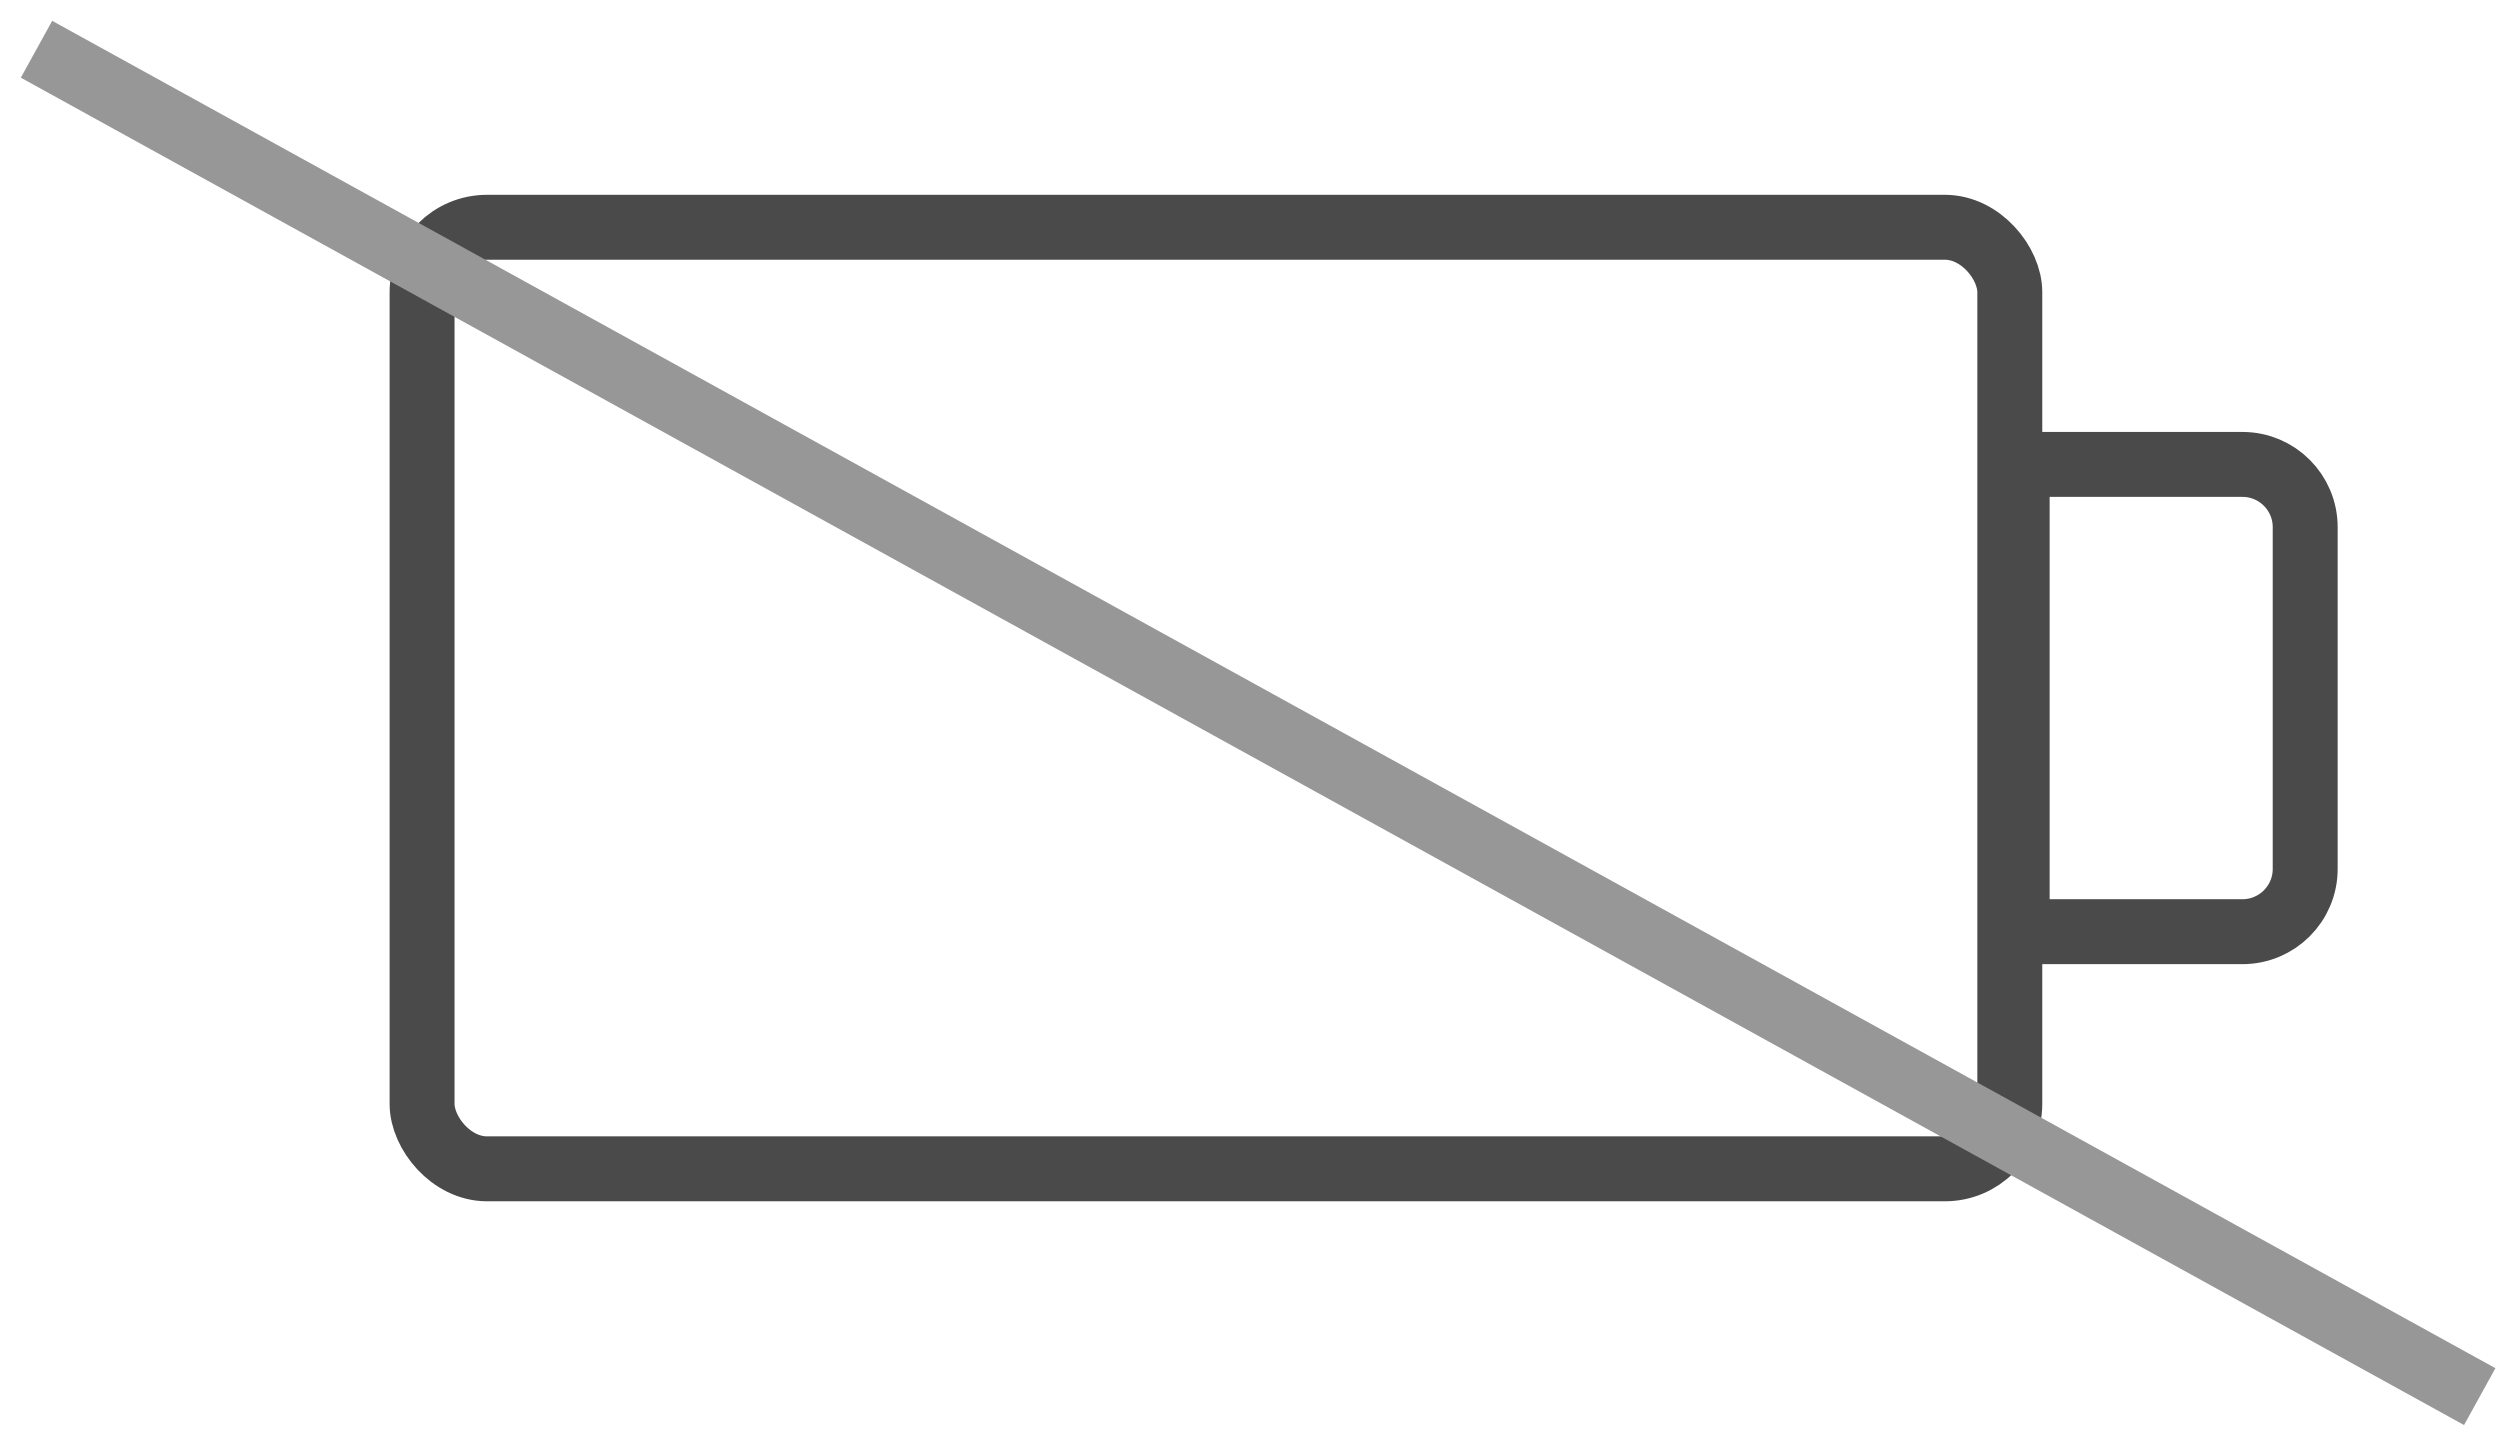
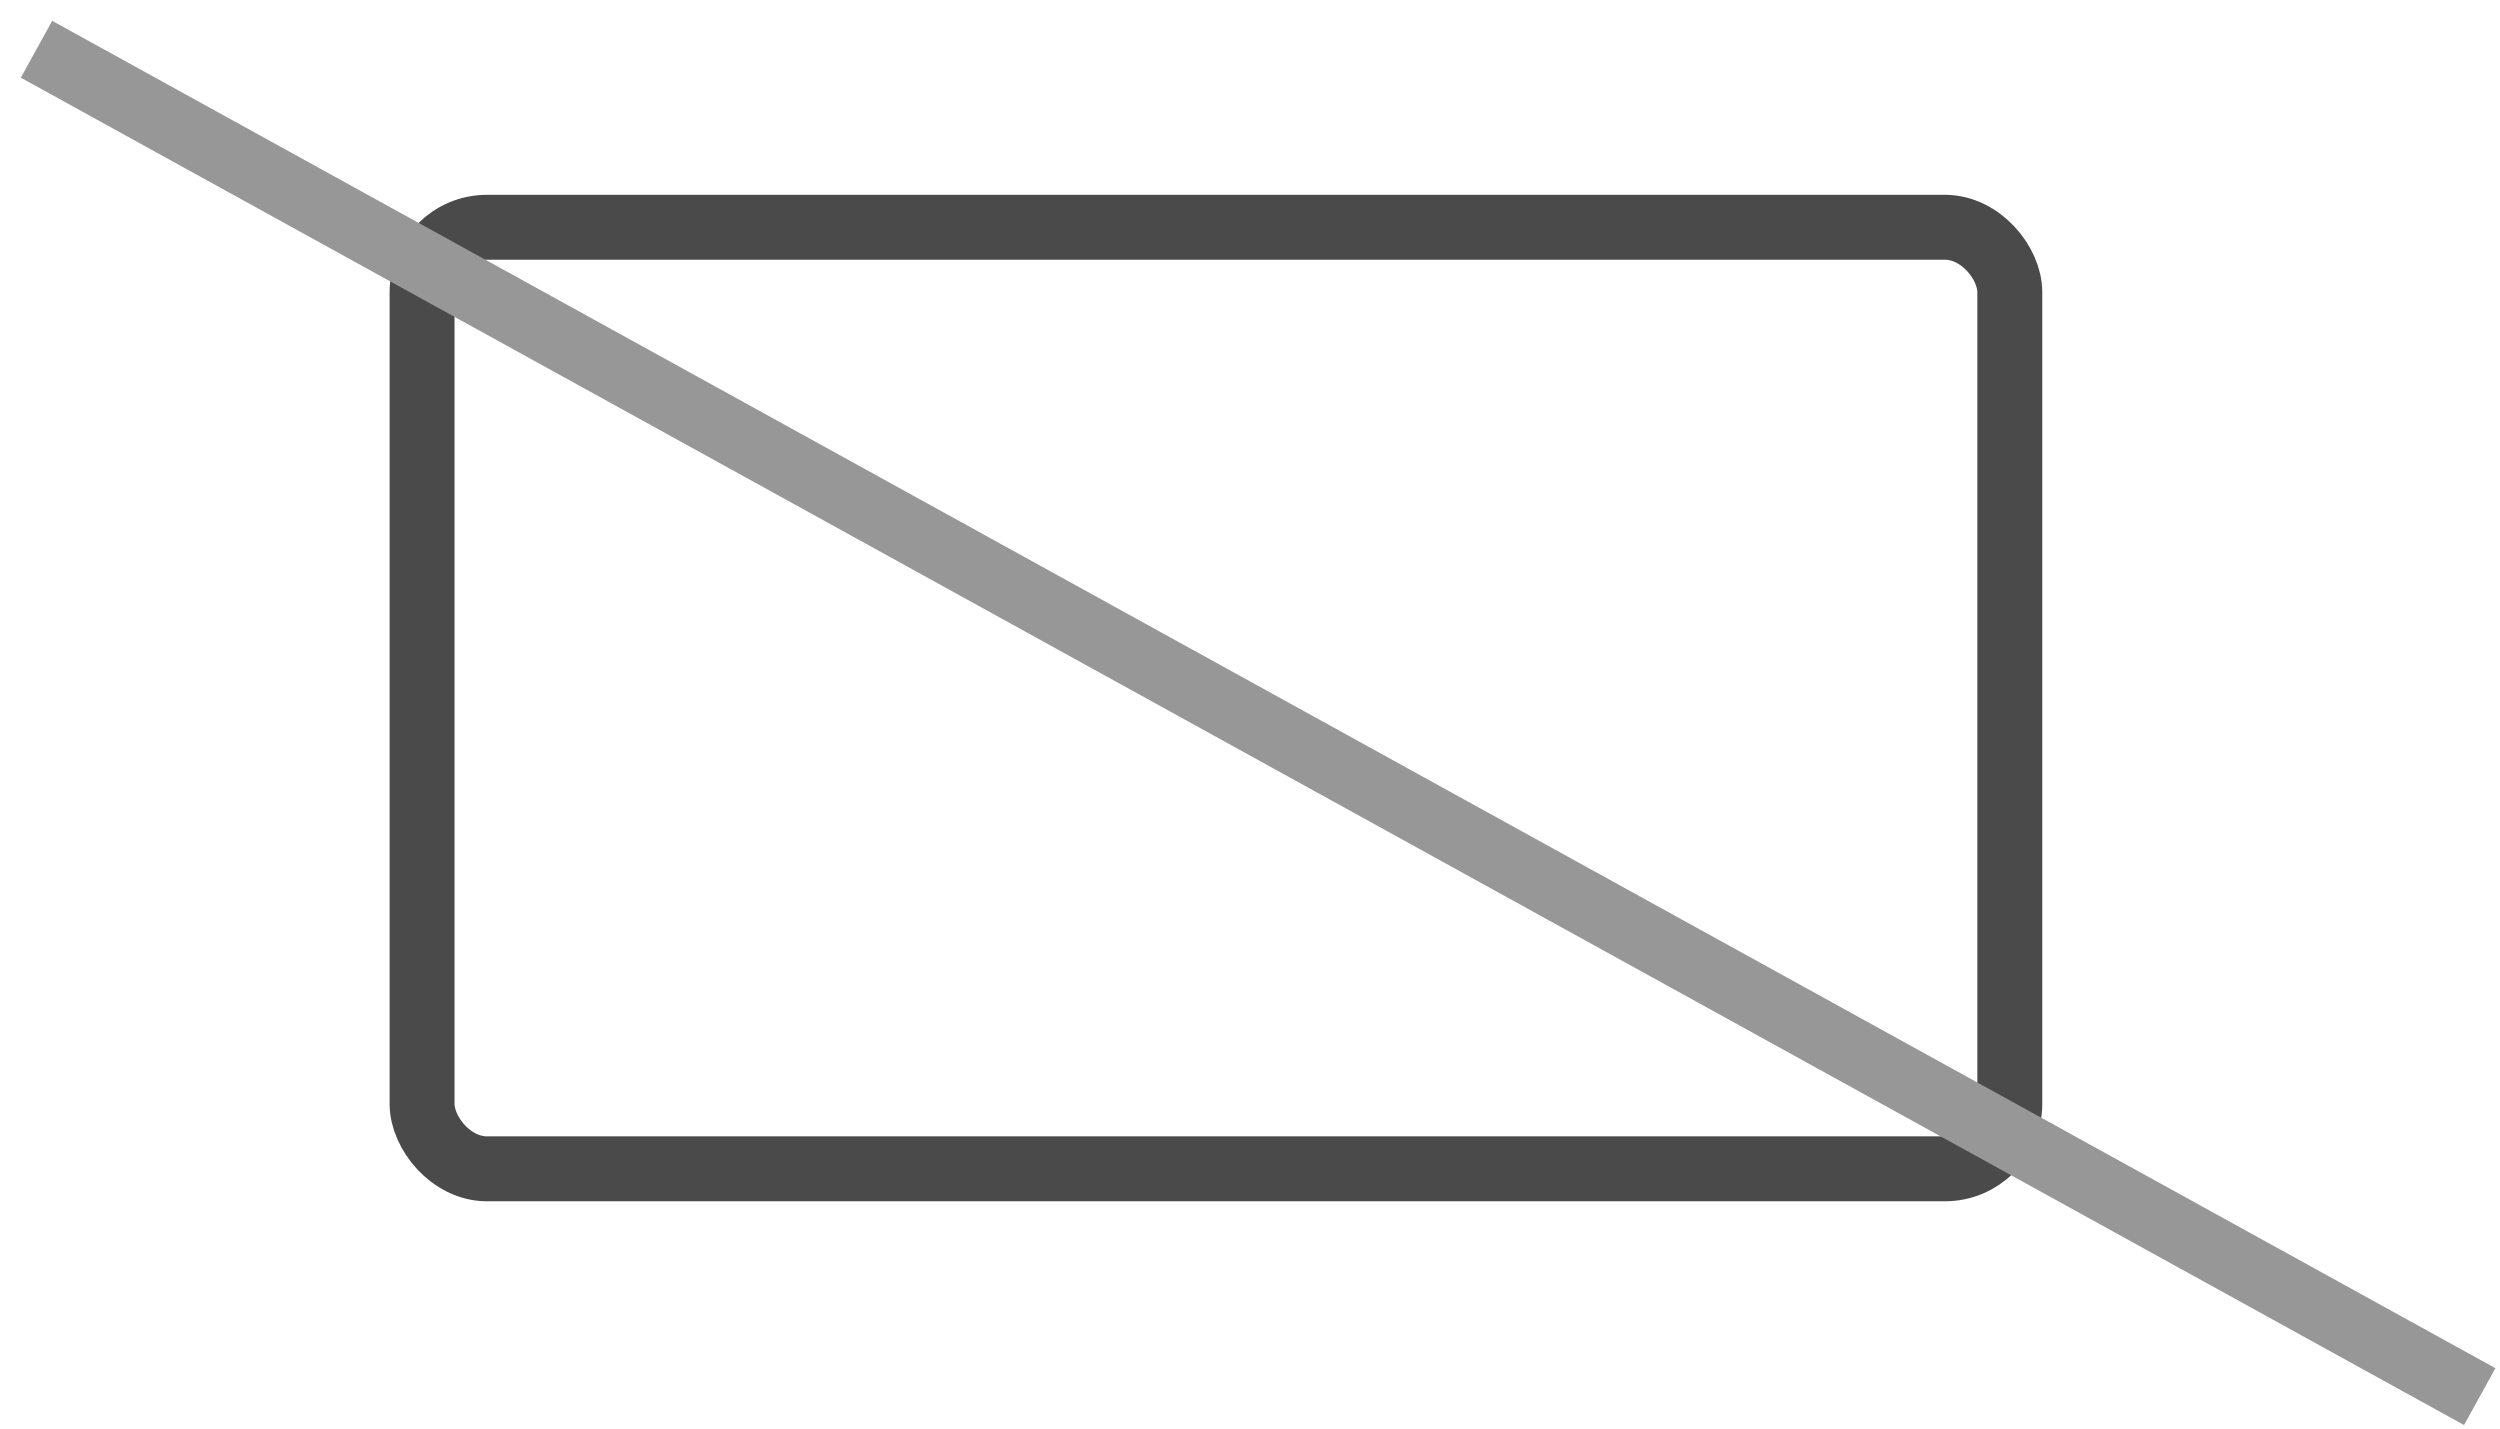
<svg xmlns="http://www.w3.org/2000/svg" width="77px" height="44px" viewBox="0 0 77 44" version="1.1">
  <title>Group 7</title>
  <desc>Created with Sketch.</desc>
  <g id="Page-1" stroke="none" stroke-width="1" fill="none" fill-rule="evenodd">
    <g id="YI-kami-indoor" transform="translate(-216, -1003)" stroke-width="2">
      <g id="Group-7" transform="translate(218, 1005)">
        <g id="100_-Battery-Free" transform="translate(11, 5)" stroke="#4A4A4A">
          <rect id="Rectangle" x="0" y="0" width="48.902" height="29" rx="2" />
-           <path d="M49.129,7.304 L49.129,21.696 L56.067,21.696 C57.134,21.696 58,20.831 58,19.763 L58,9.237 C58,8.169 57.134,7.304 56.067,7.304 L49.129,7.304 Z" id="Rectangle" />
        </g>
        <line x1="0" y1="0" x2="73.5" y2="40.533" id="Line" stroke="#979797" fill="#4A4A4A" stroke-linecap="square" />
      </g>
    </g>
  </g>
</svg>